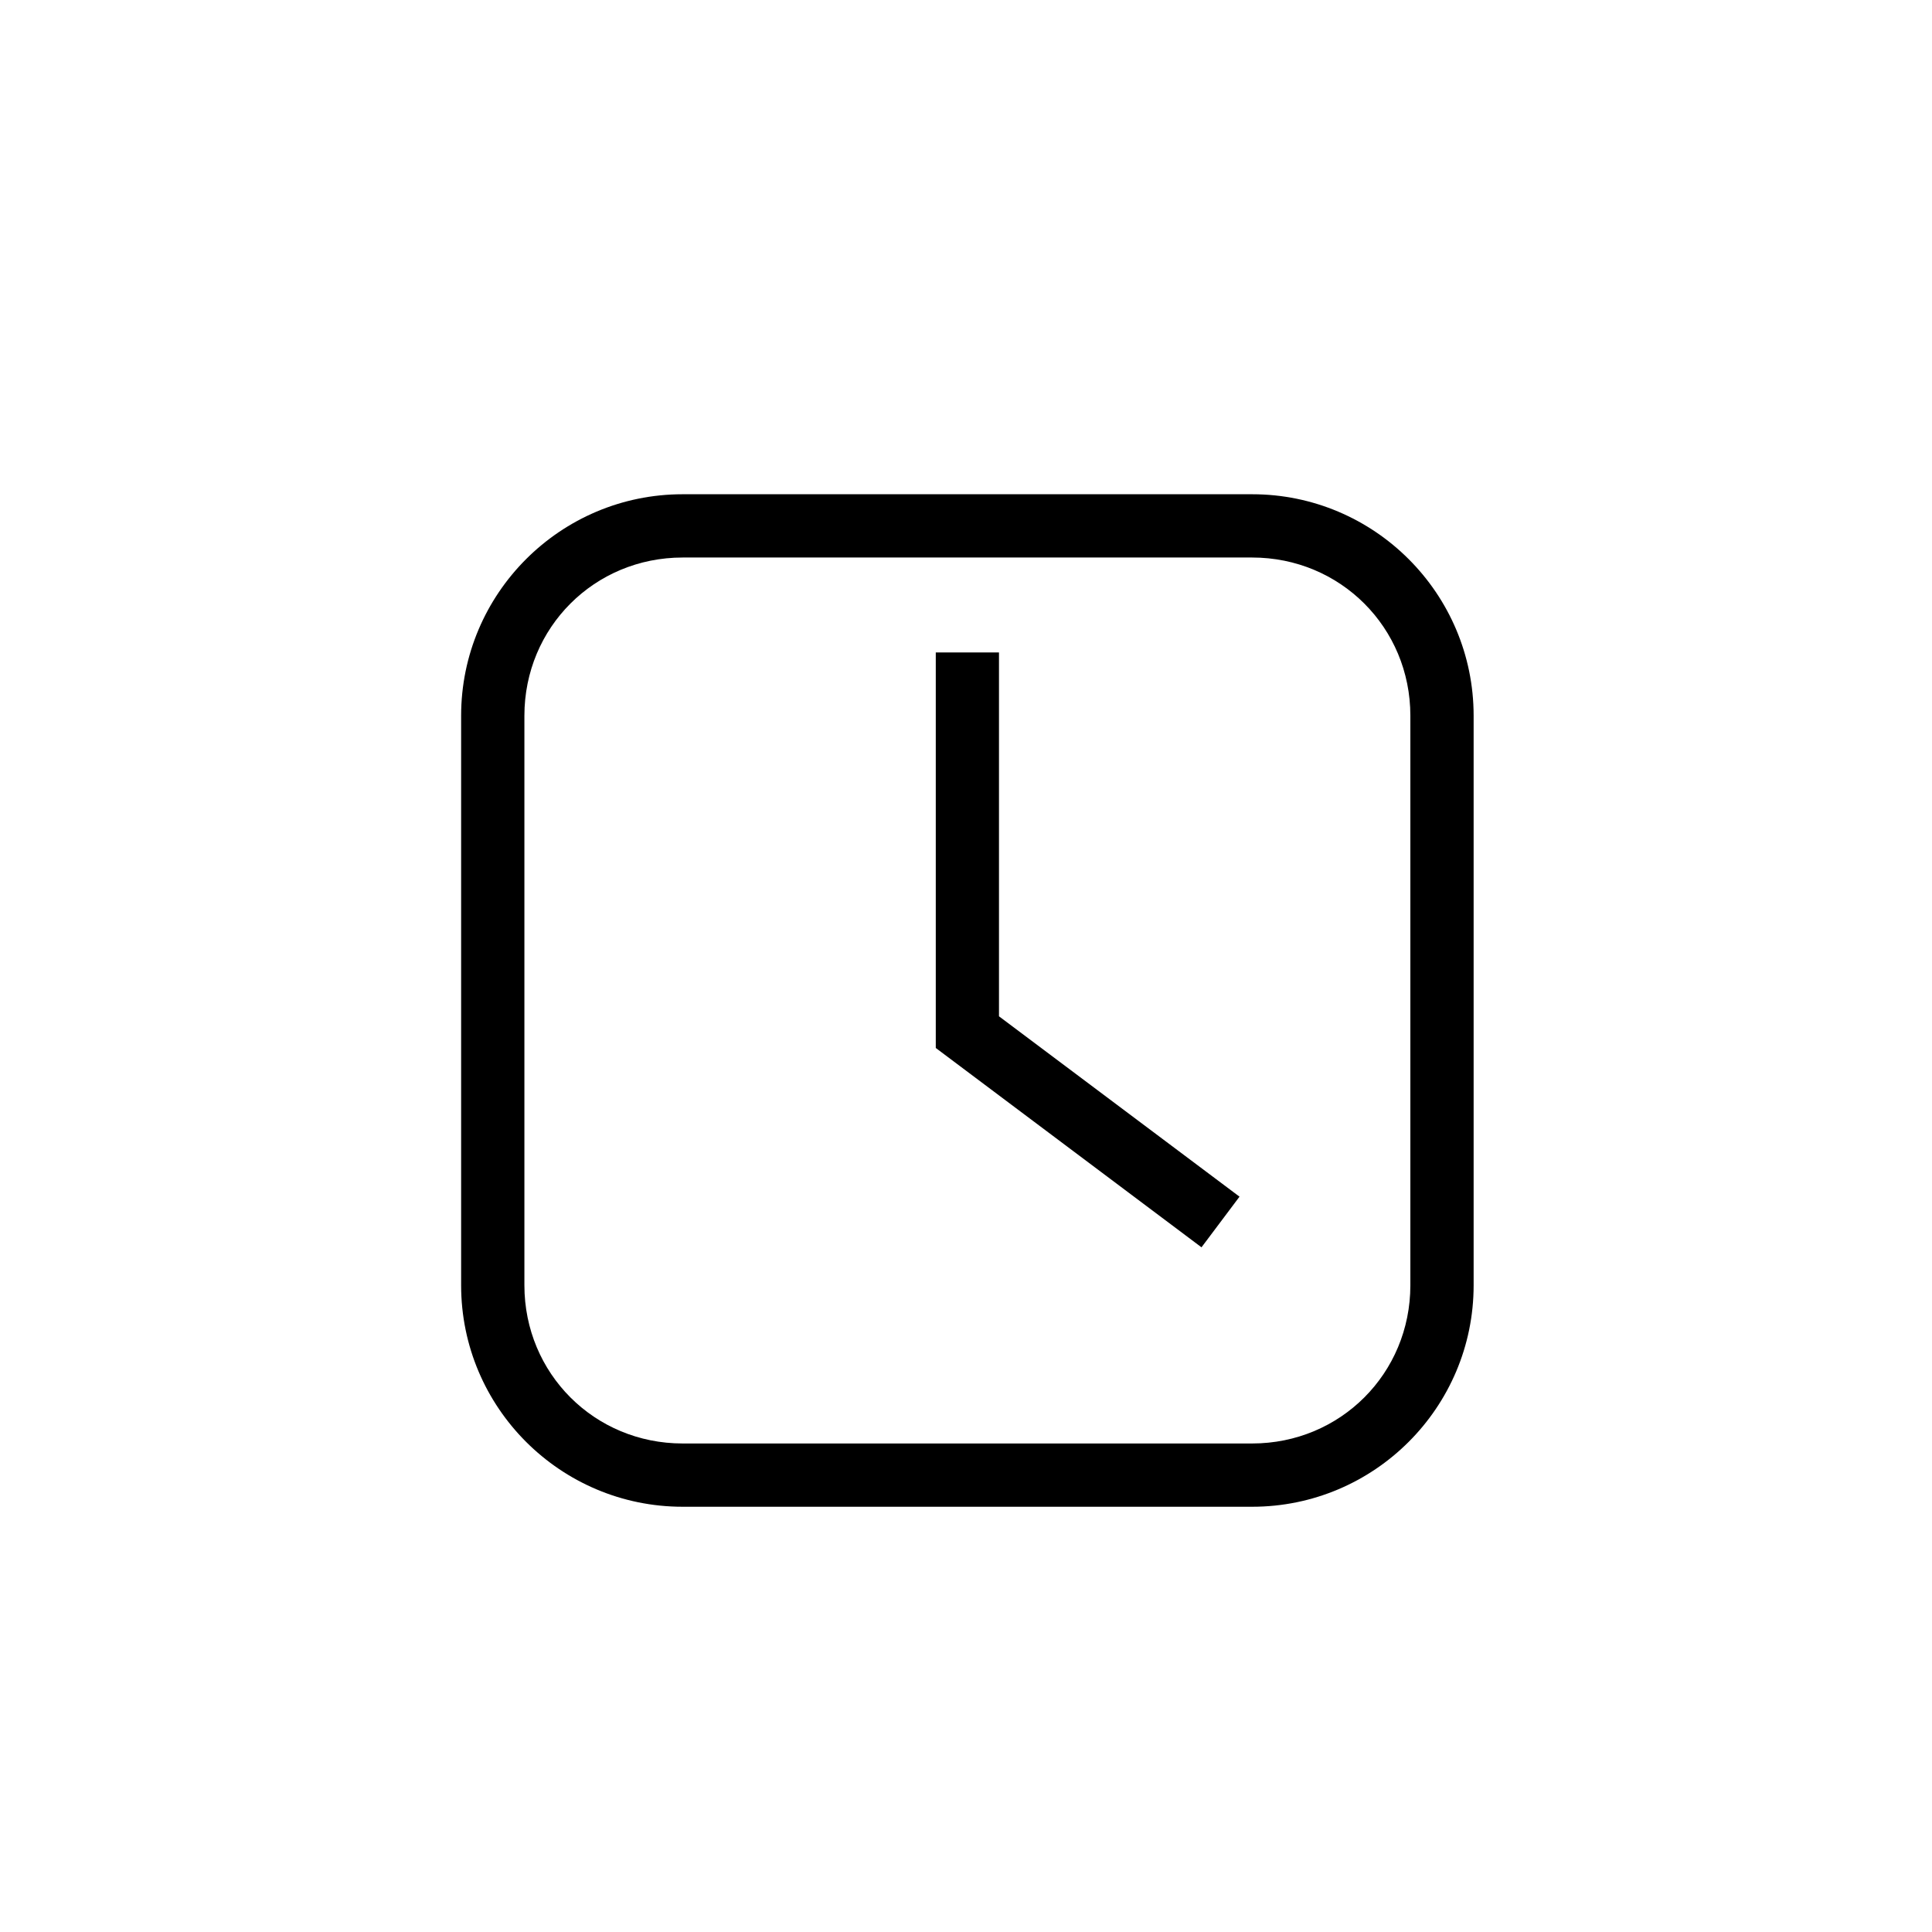
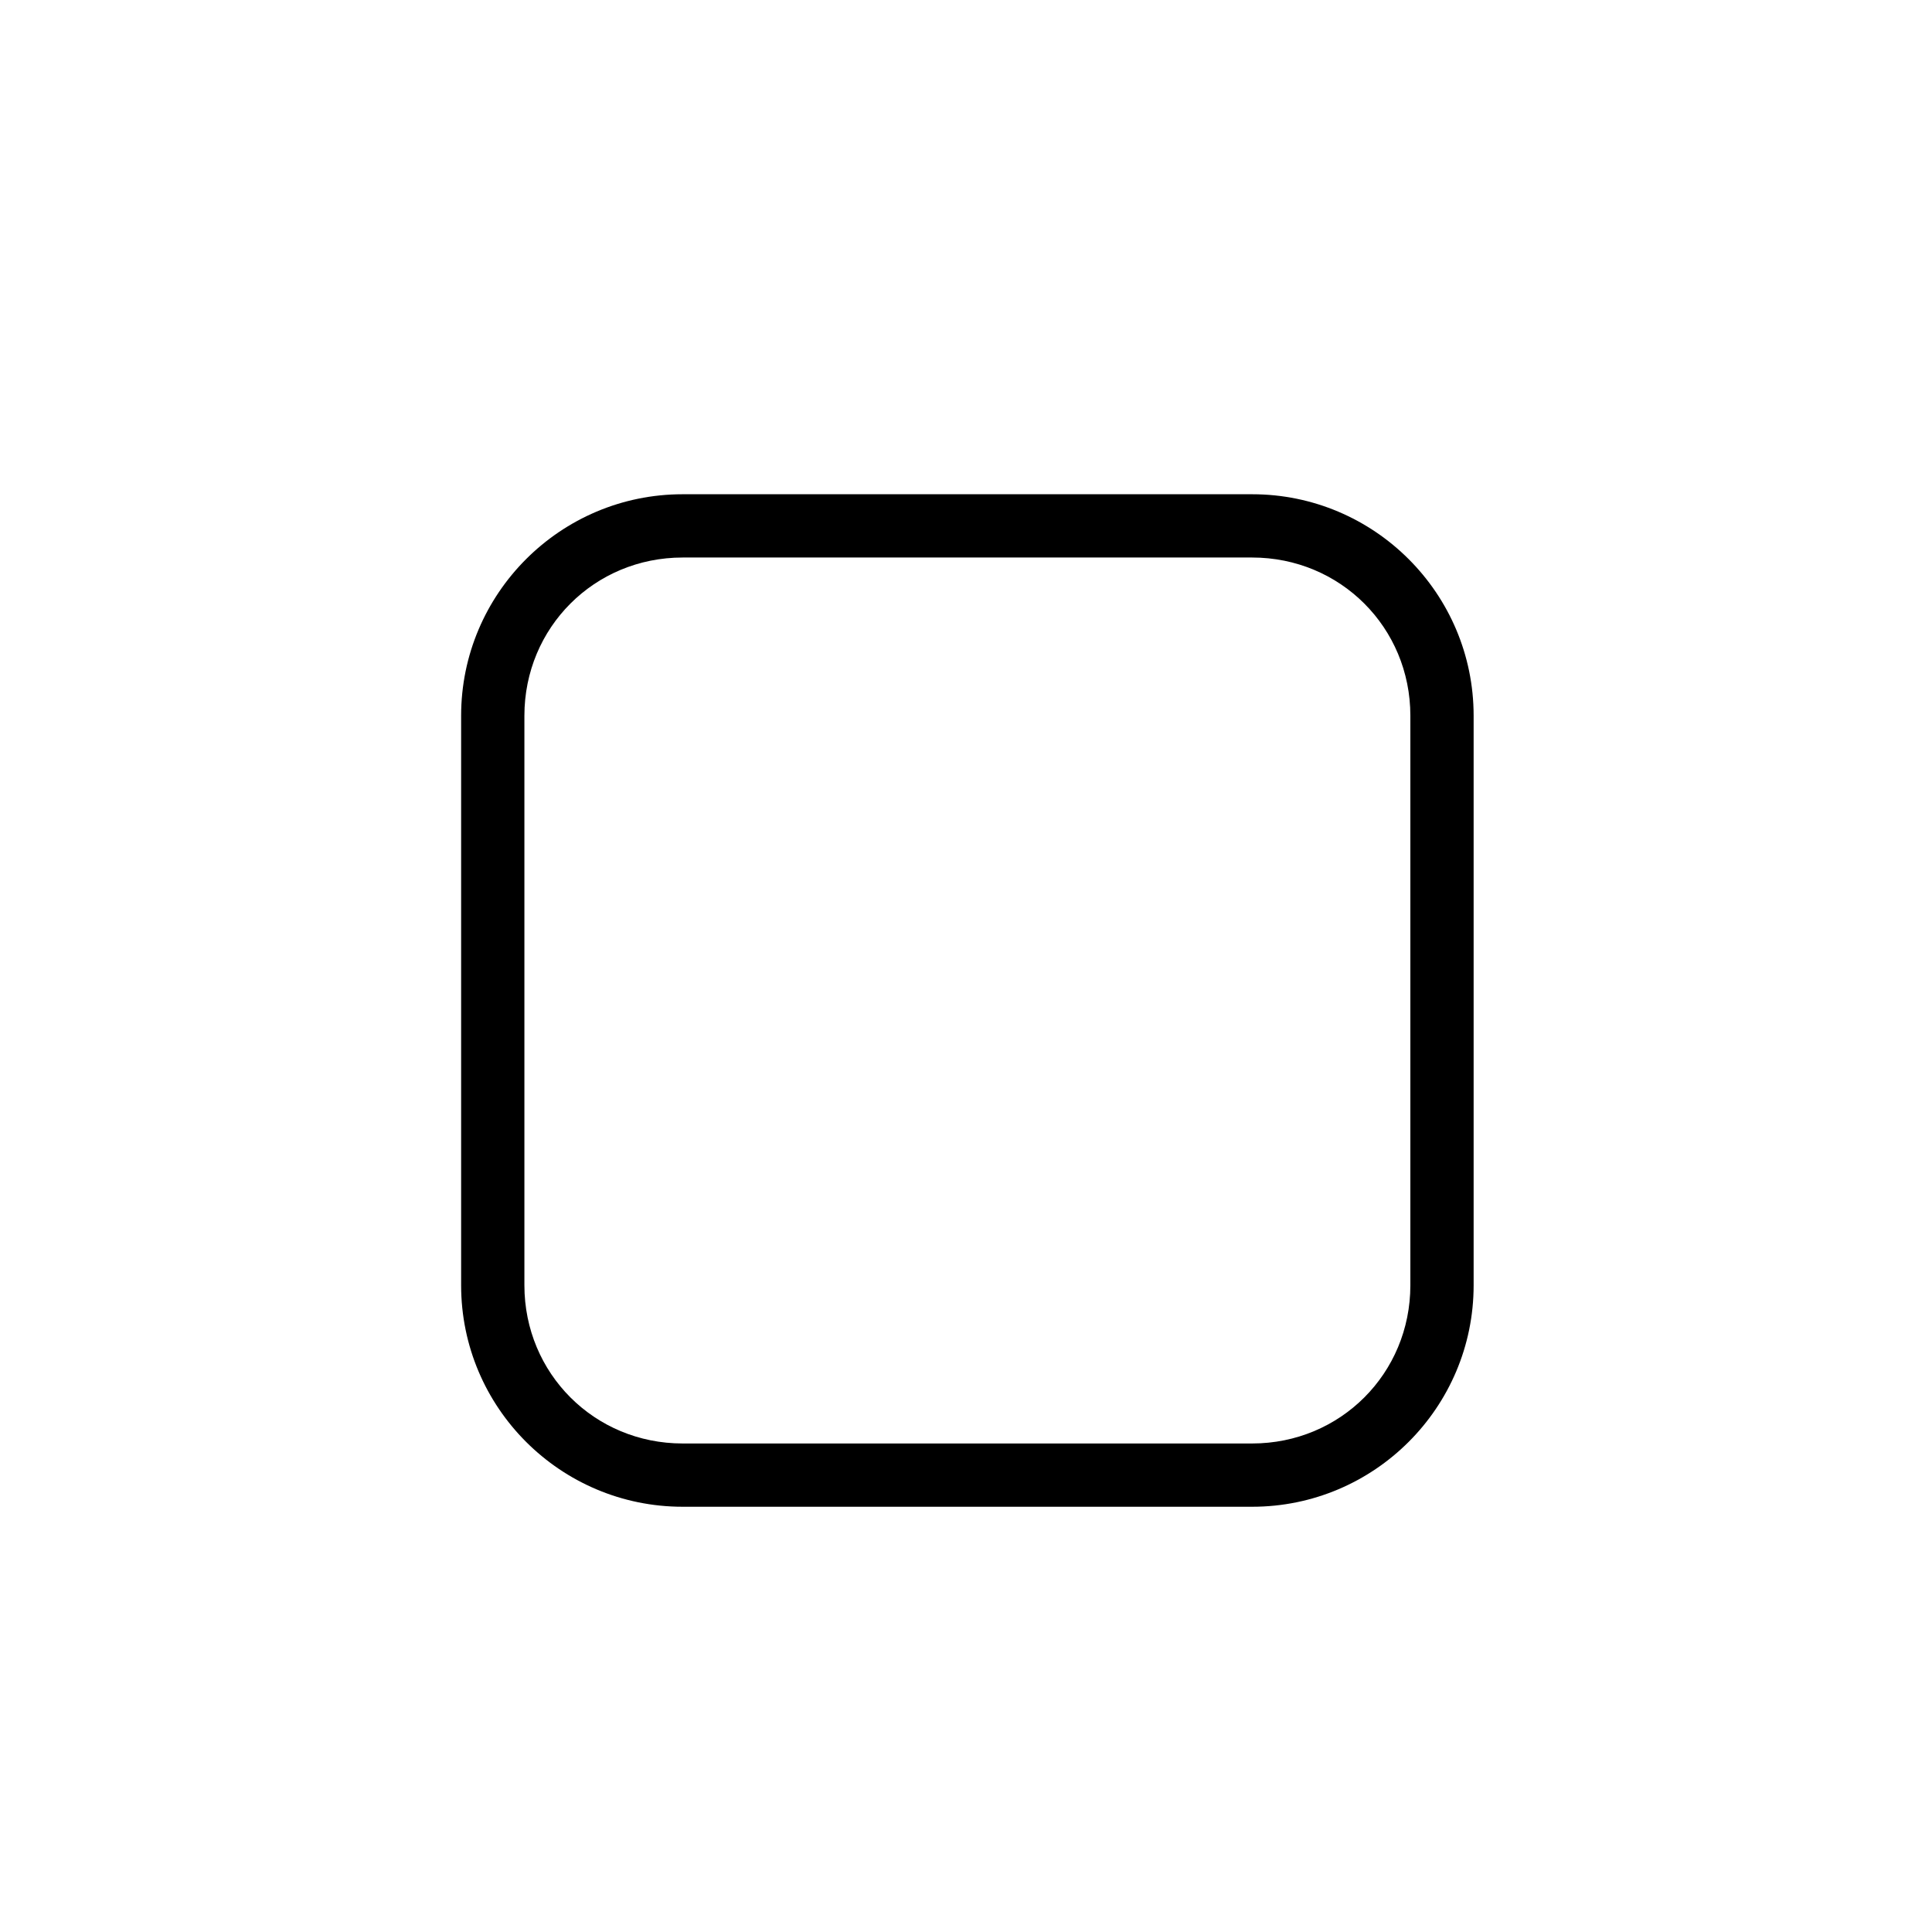
<svg xmlns="http://www.w3.org/2000/svg" height="28px" version="1.1" viewBox="0 0 28 28" width="28px">
  <g fill-rule="evenodd" id="Page-1" stroke-width="1">
    <g id="admin_scheduler">
      <circle cx="14" cy="14" fill="none" id="Oval-7" r="13" />
      <g id="Page-1" stroke="none" transform="translate(6.52, 7)">
        <path d="M3.373,0.163 C1.602,0.163 0.163,1.602 0.163,3.373 L0.163,11.627 C0.163,13.398 1.602,14.837 3.373,14.837 L11.627,14.837 C13.398,14.837 14.837,13.398 14.837,11.627 L14.837,3.373 C14.837,1.602 13.398,0.163 11.627,0.163 L3.373,0.163 Z M3.373,1.08 L11.627,1.08 C12.905,1.08 13.92,2.095 13.92,3.373 L13.92,11.627 C13.92,12.905 12.905,13.92 11.627,13.92 L3.373,13.92 C2.095,13.92 1.08,12.905 1.08,11.627 L1.08,3.373 C1.08,2.095 2.095,1.08 3.373,1.08 L3.373,1.08 Z" id="Fill-1" />
-         <polygon id="Fill-2" points="7.042 2.456 7.042 8.188 10.893 11.077 11.444 10.343 7.958 7.729 7.958 2.456" />
      </g>
    </g>
  </g>
</svg>